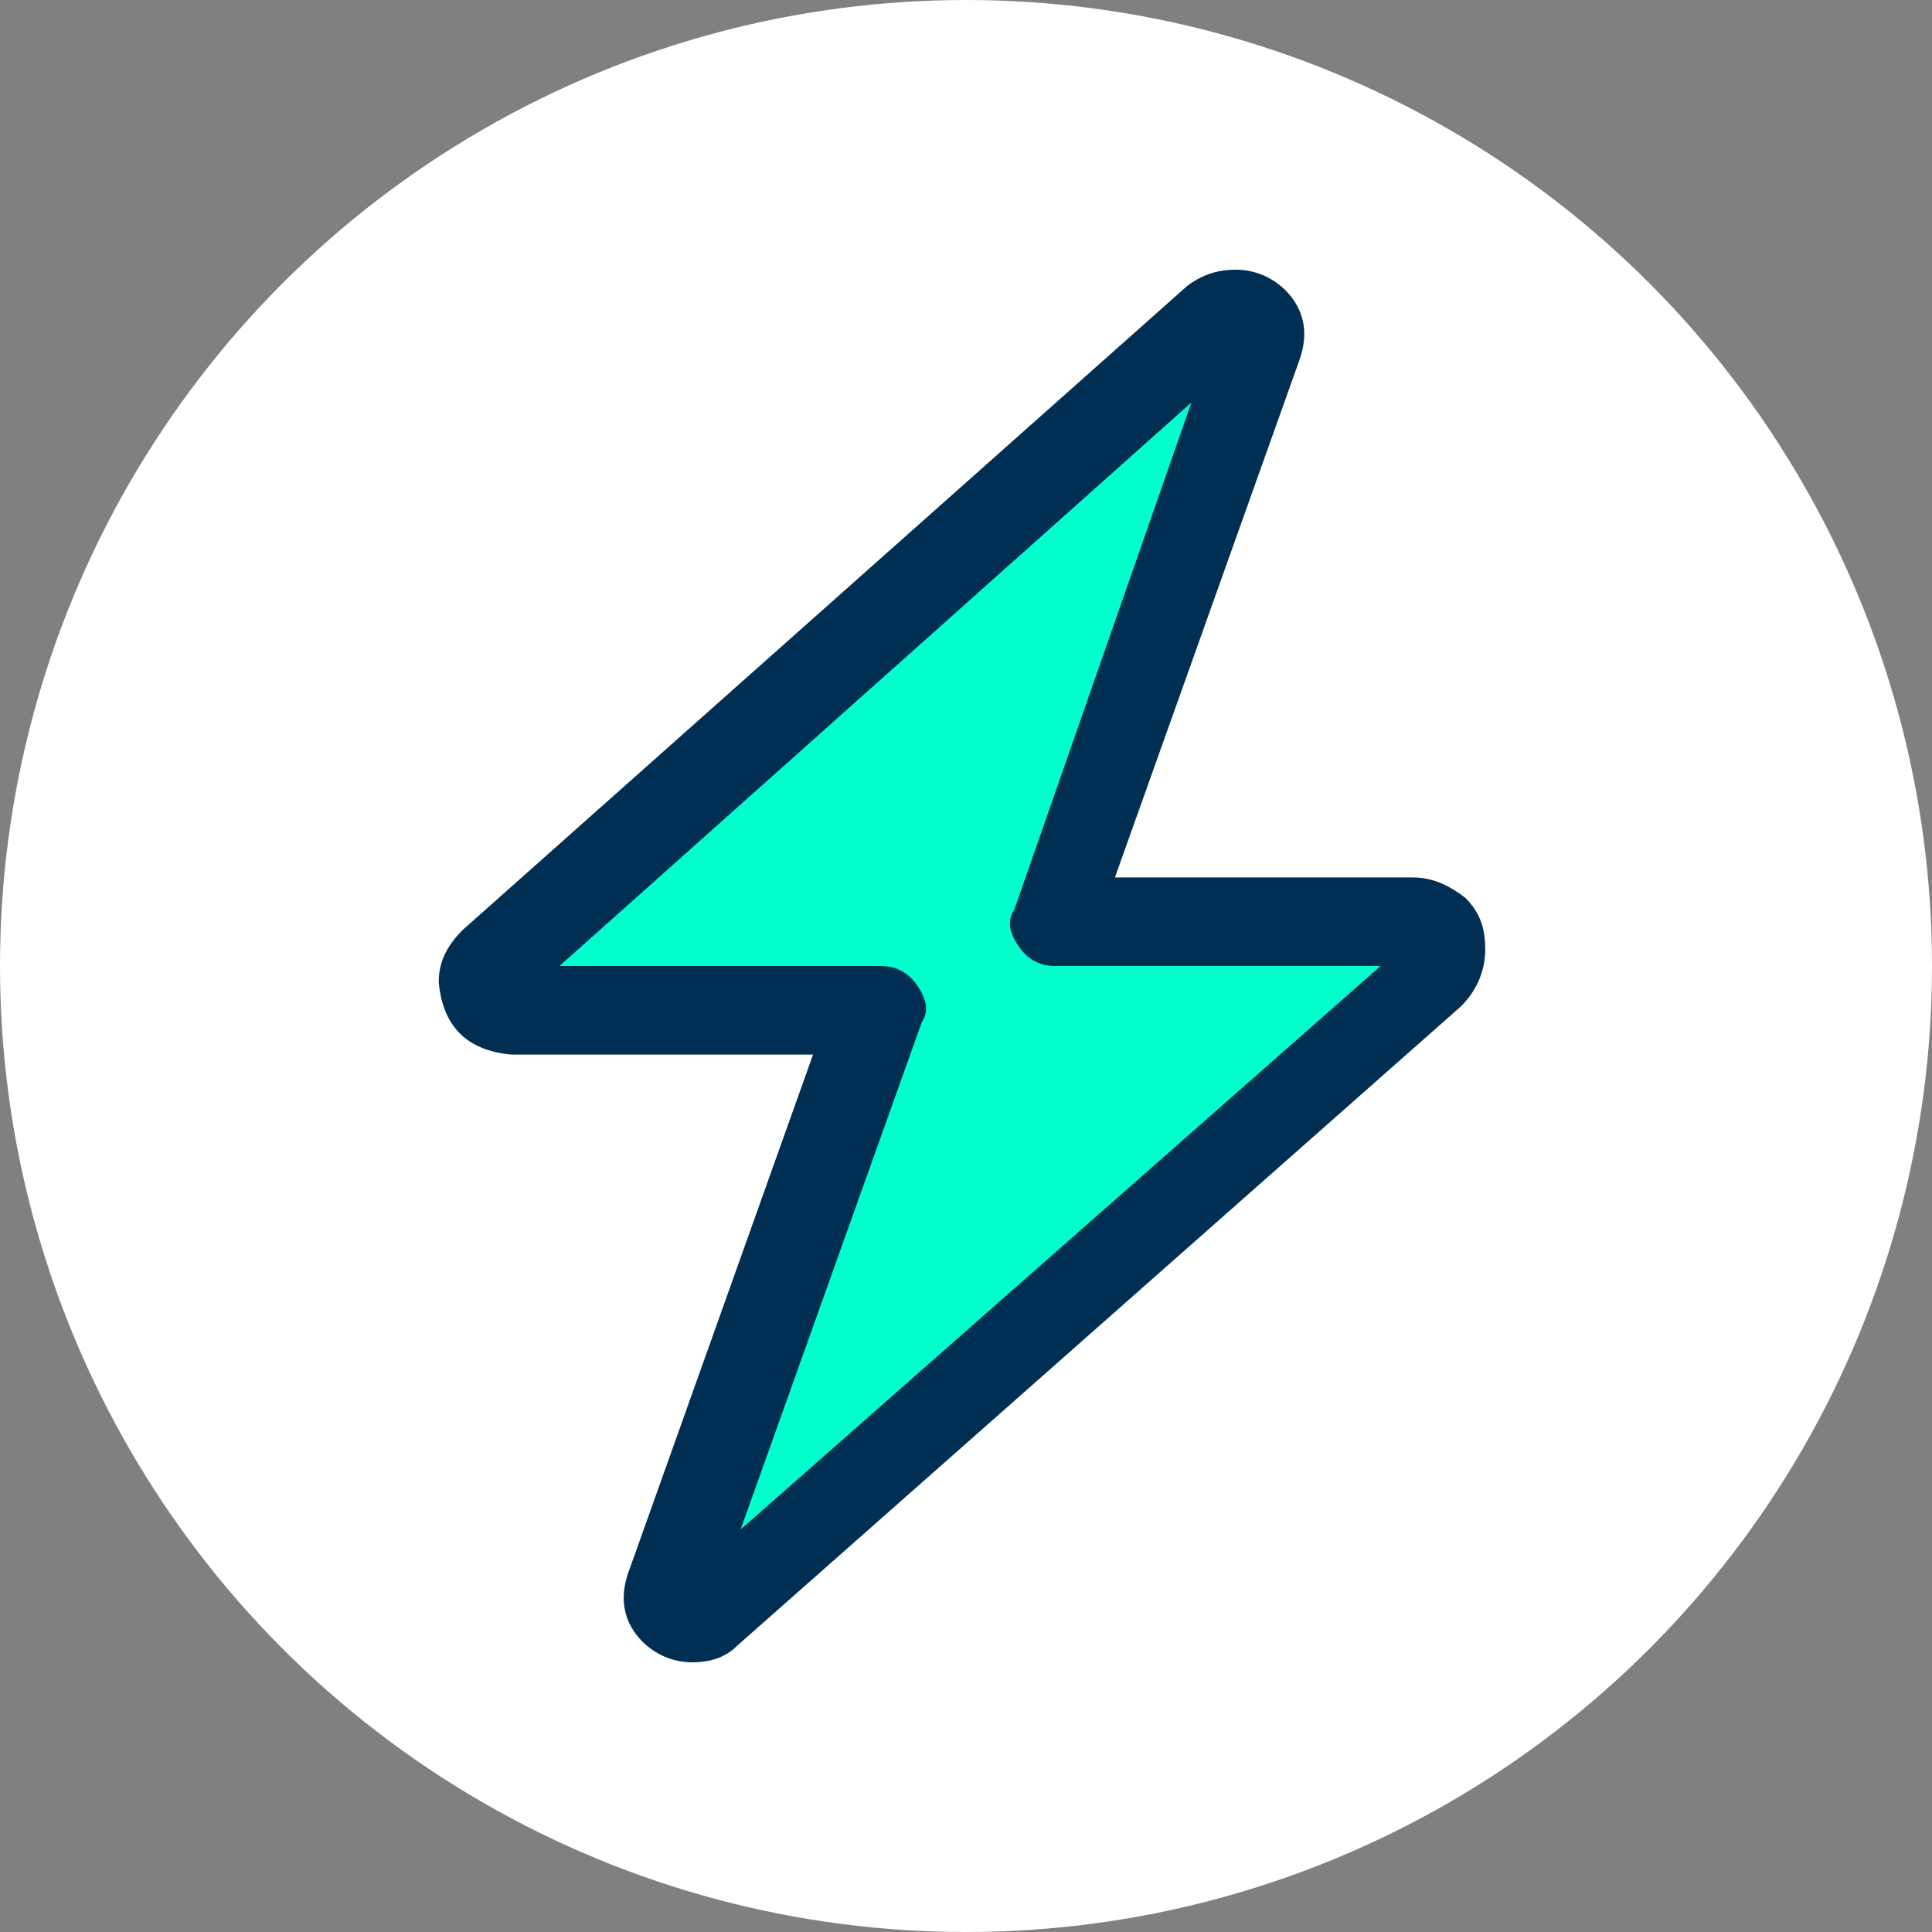
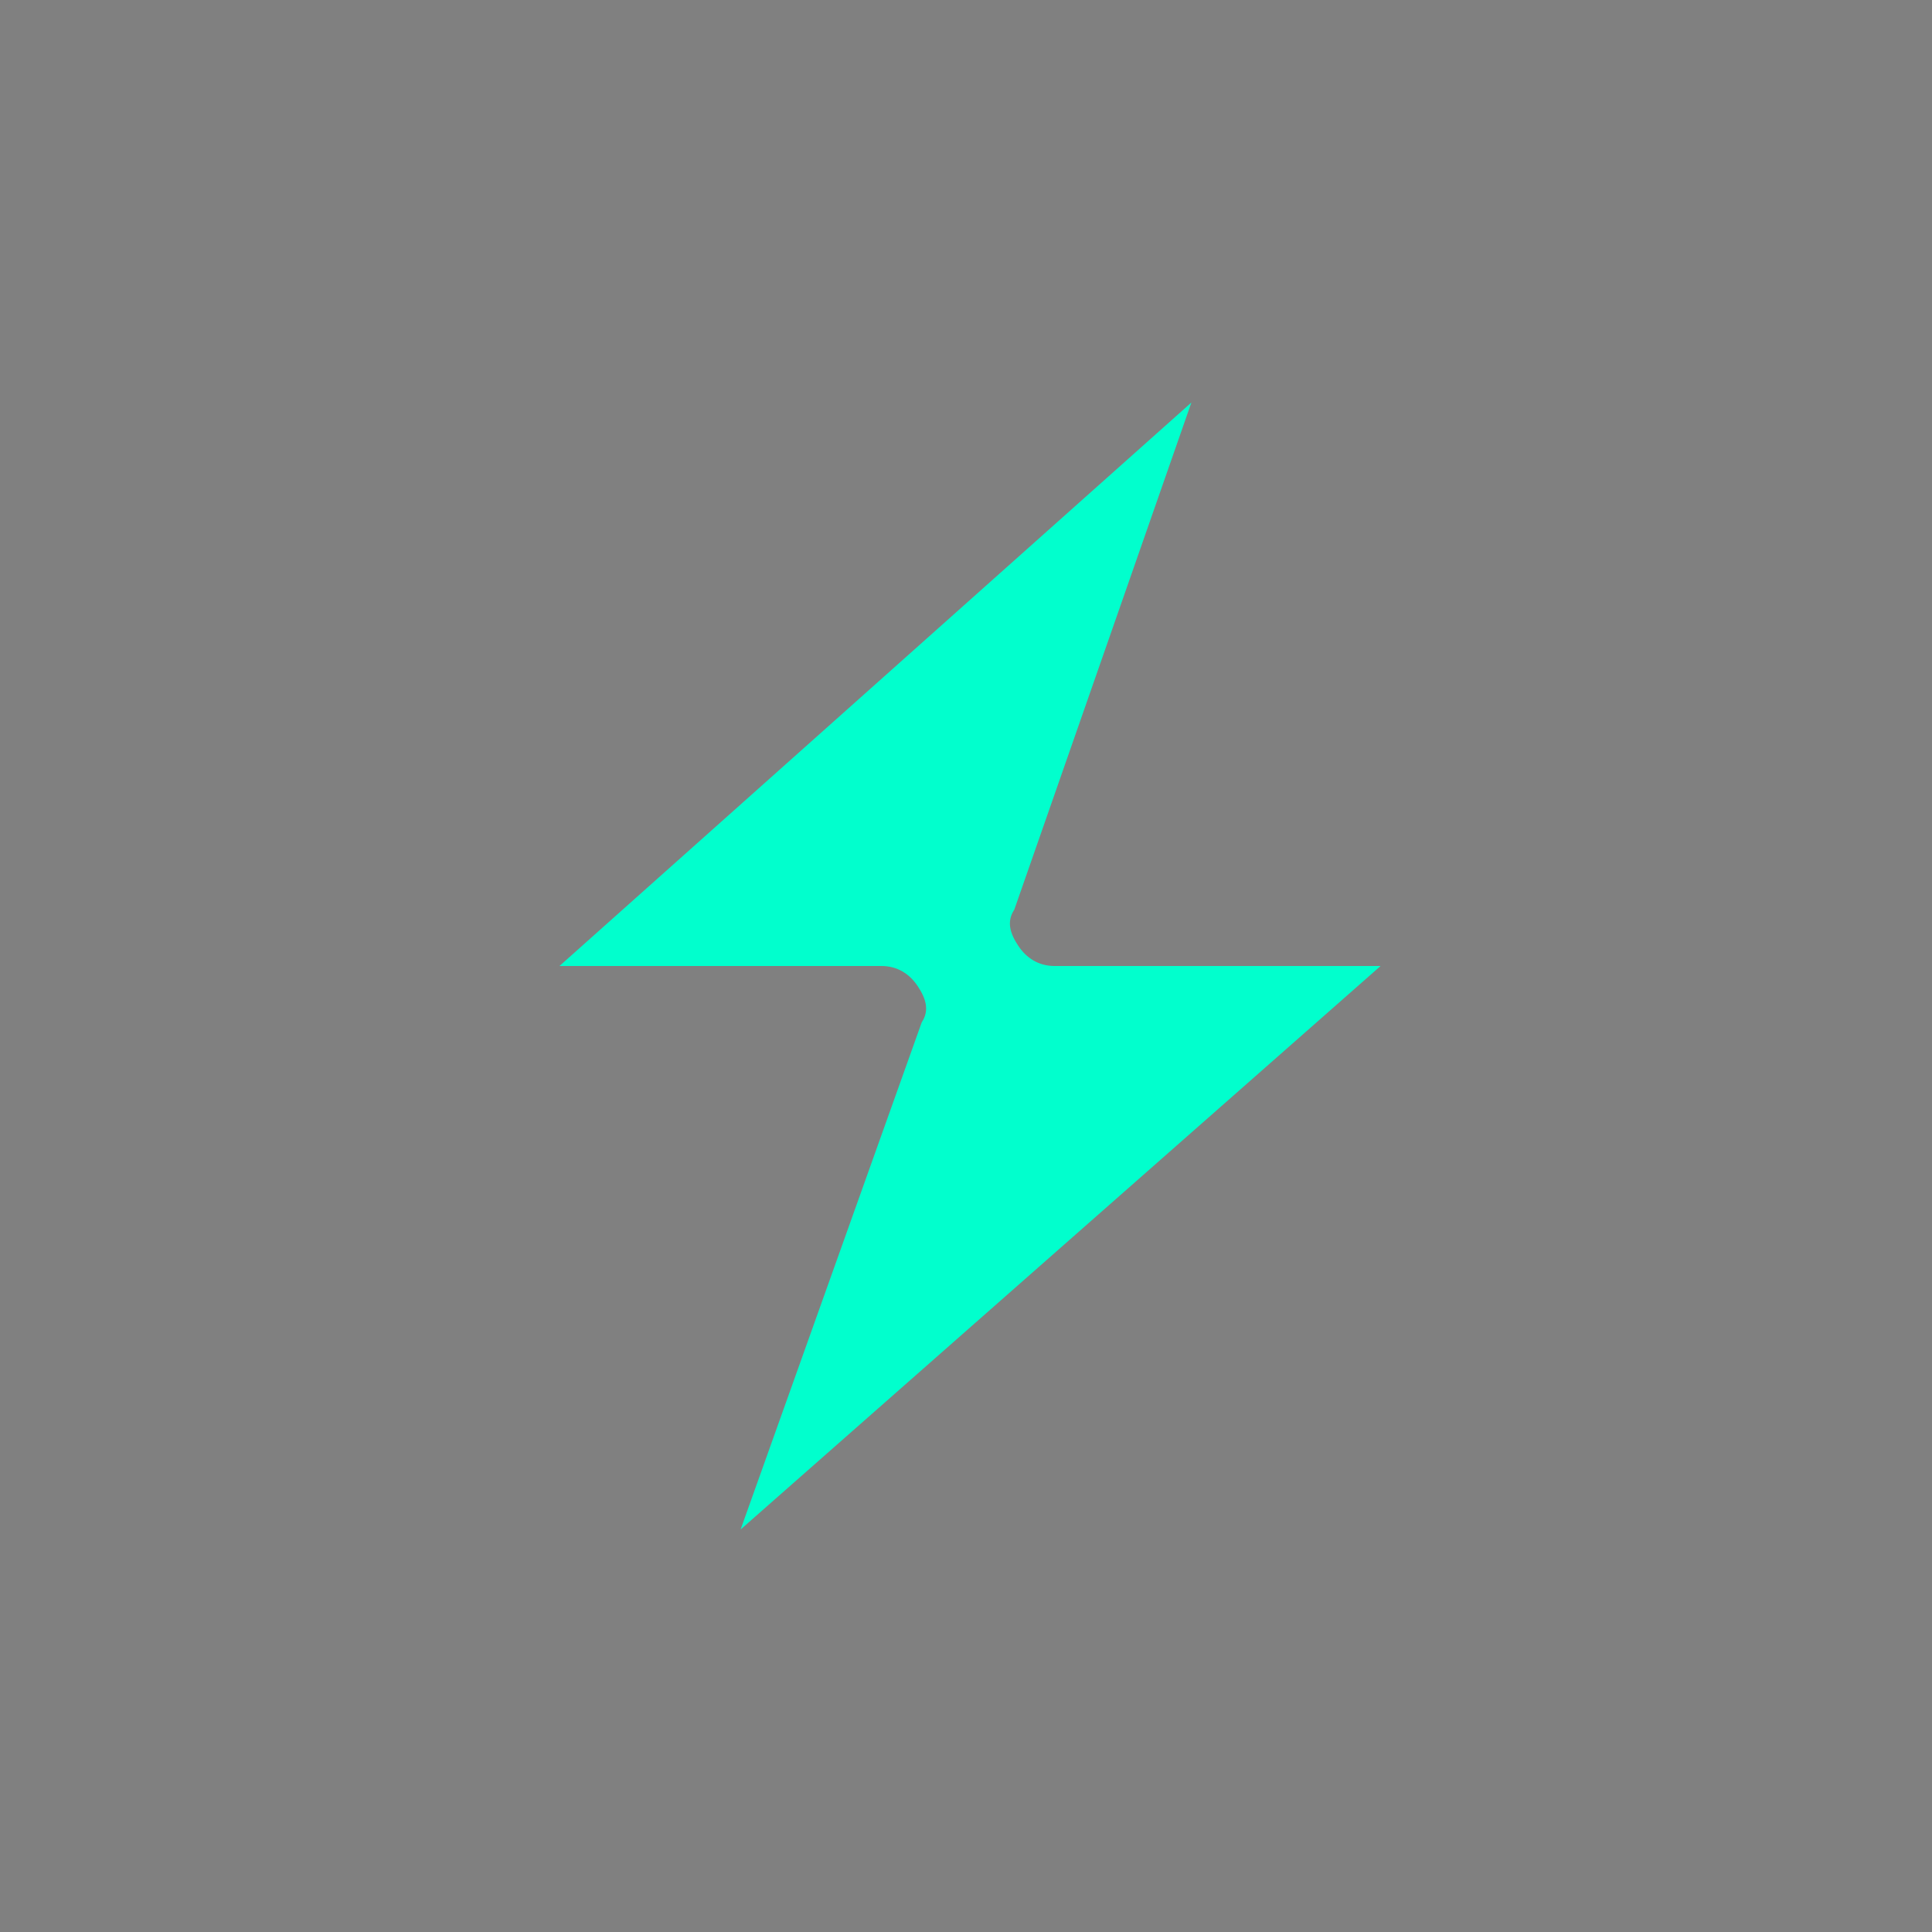
<svg xmlns="http://www.w3.org/2000/svg" id="Calque_1" x="0px" y="0px" viewBox="0 0 48 48" style="enable-background:new 0 0 48 48;" xml:space="preserve">
  <rect x="0" y="0" width="48" height="48" fill="#808080" stroke="none" />
  <style type="text/css">	.st0{fill:#FFFFFF;}	.st1{fill:#002F53;}	.st2{fill:#01FFCD;}</style>
-   <circle class="st0" cx="24" cy="24" r="24" />
  <g>
-     <path class="st1" d="M30.7,6.7c0.6,0,1.1,0.3,1.4,0.7s0.4,0.9,0.2,1.5l-4.6,12.9h7.4c0.5,0,0.9,0.2,1.3,0.5  c0.4,0.4,0.5,0.8,0.5,1.3c0,0.5-0.2,1-0.6,1.4l-18,15.9c-0.3,0.3-0.7,0.4-1.1,0.4c-0.6,0-1.1-0.3-1.4-0.7s-0.4-0.9-0.2-1.5  l4.6-12.9h-7.5c-1.1-0.1-1.7-0.7-1.8-1.8c0-0.5,0.2-0.9,0.6-1.3l18-16C29.9,6.8,30.3,6.7,30.7,6.7z" />
    <path class="st2" d="M13.9,24h8c0.4,0,0.7,0.2,0.9,0.5c0.2,0.3,0.3,0.6,0.1,0.9l-4.5,12.6L34.3,24h-8.1c-0.4,0-0.7-0.2-0.9-0.5  c-0.2-0.3-0.3-0.6-0.1-0.9L29.6,10L13.9,24z" />
  </g>
</svg>